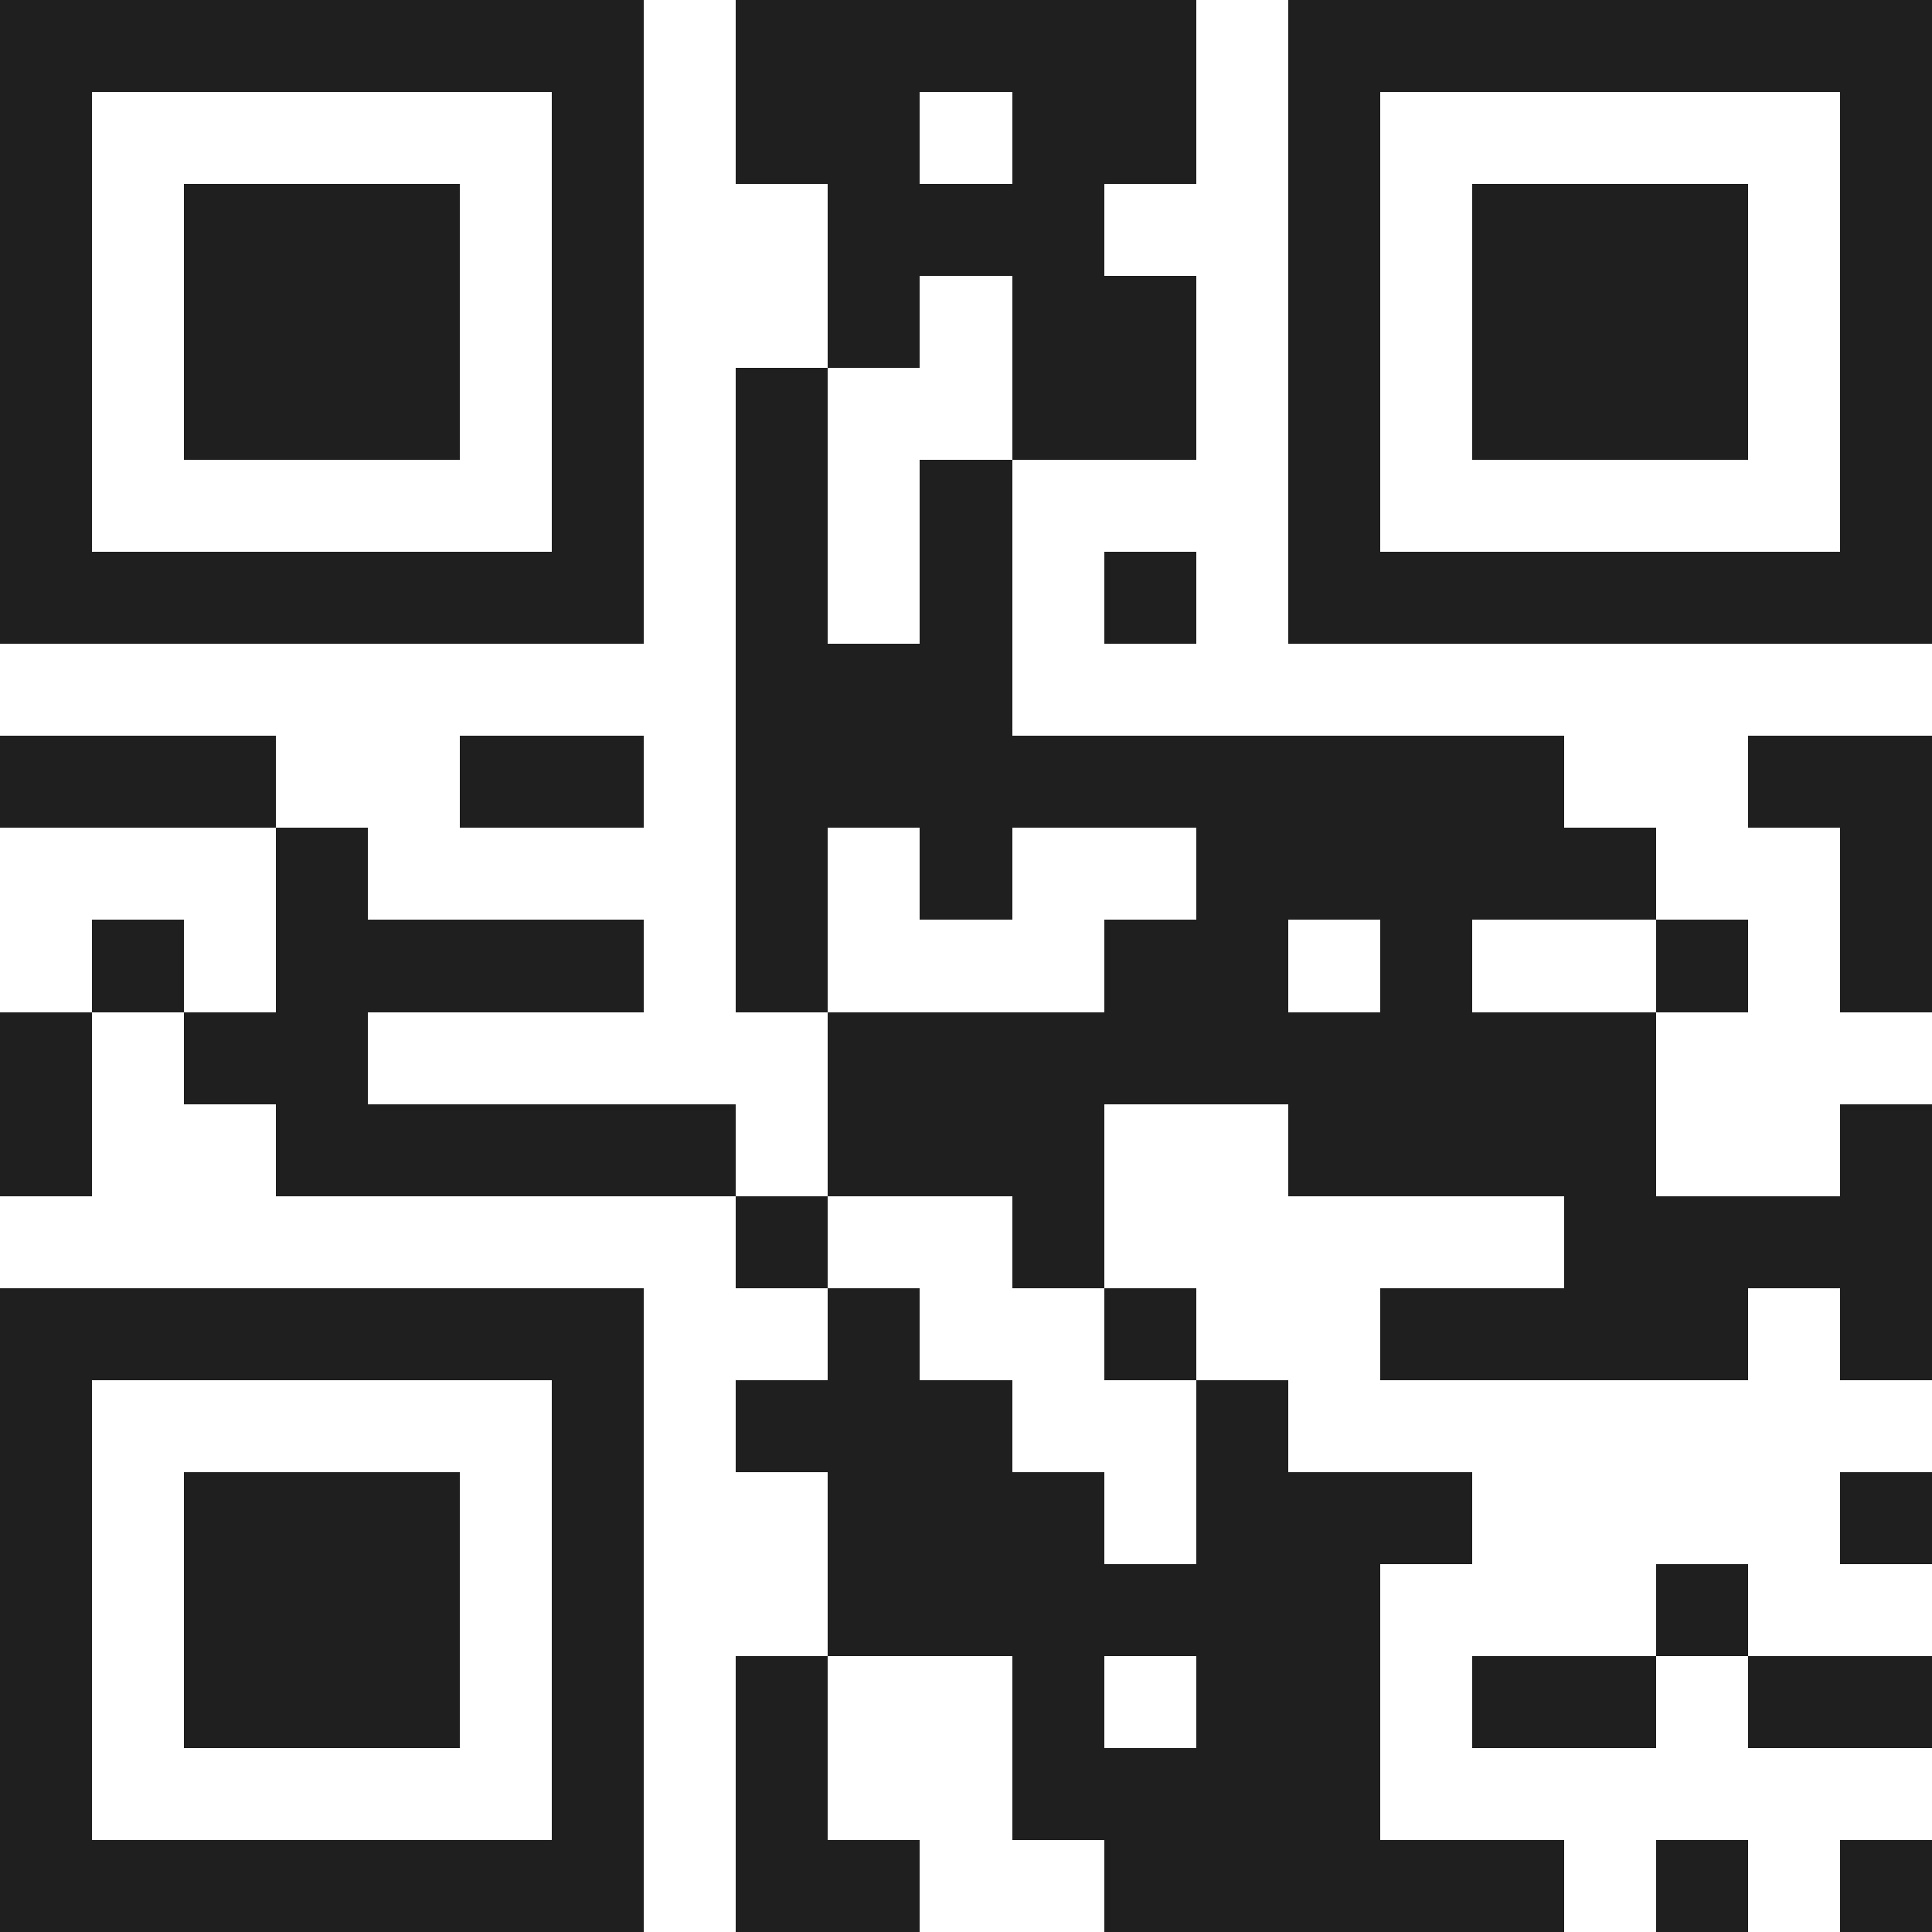
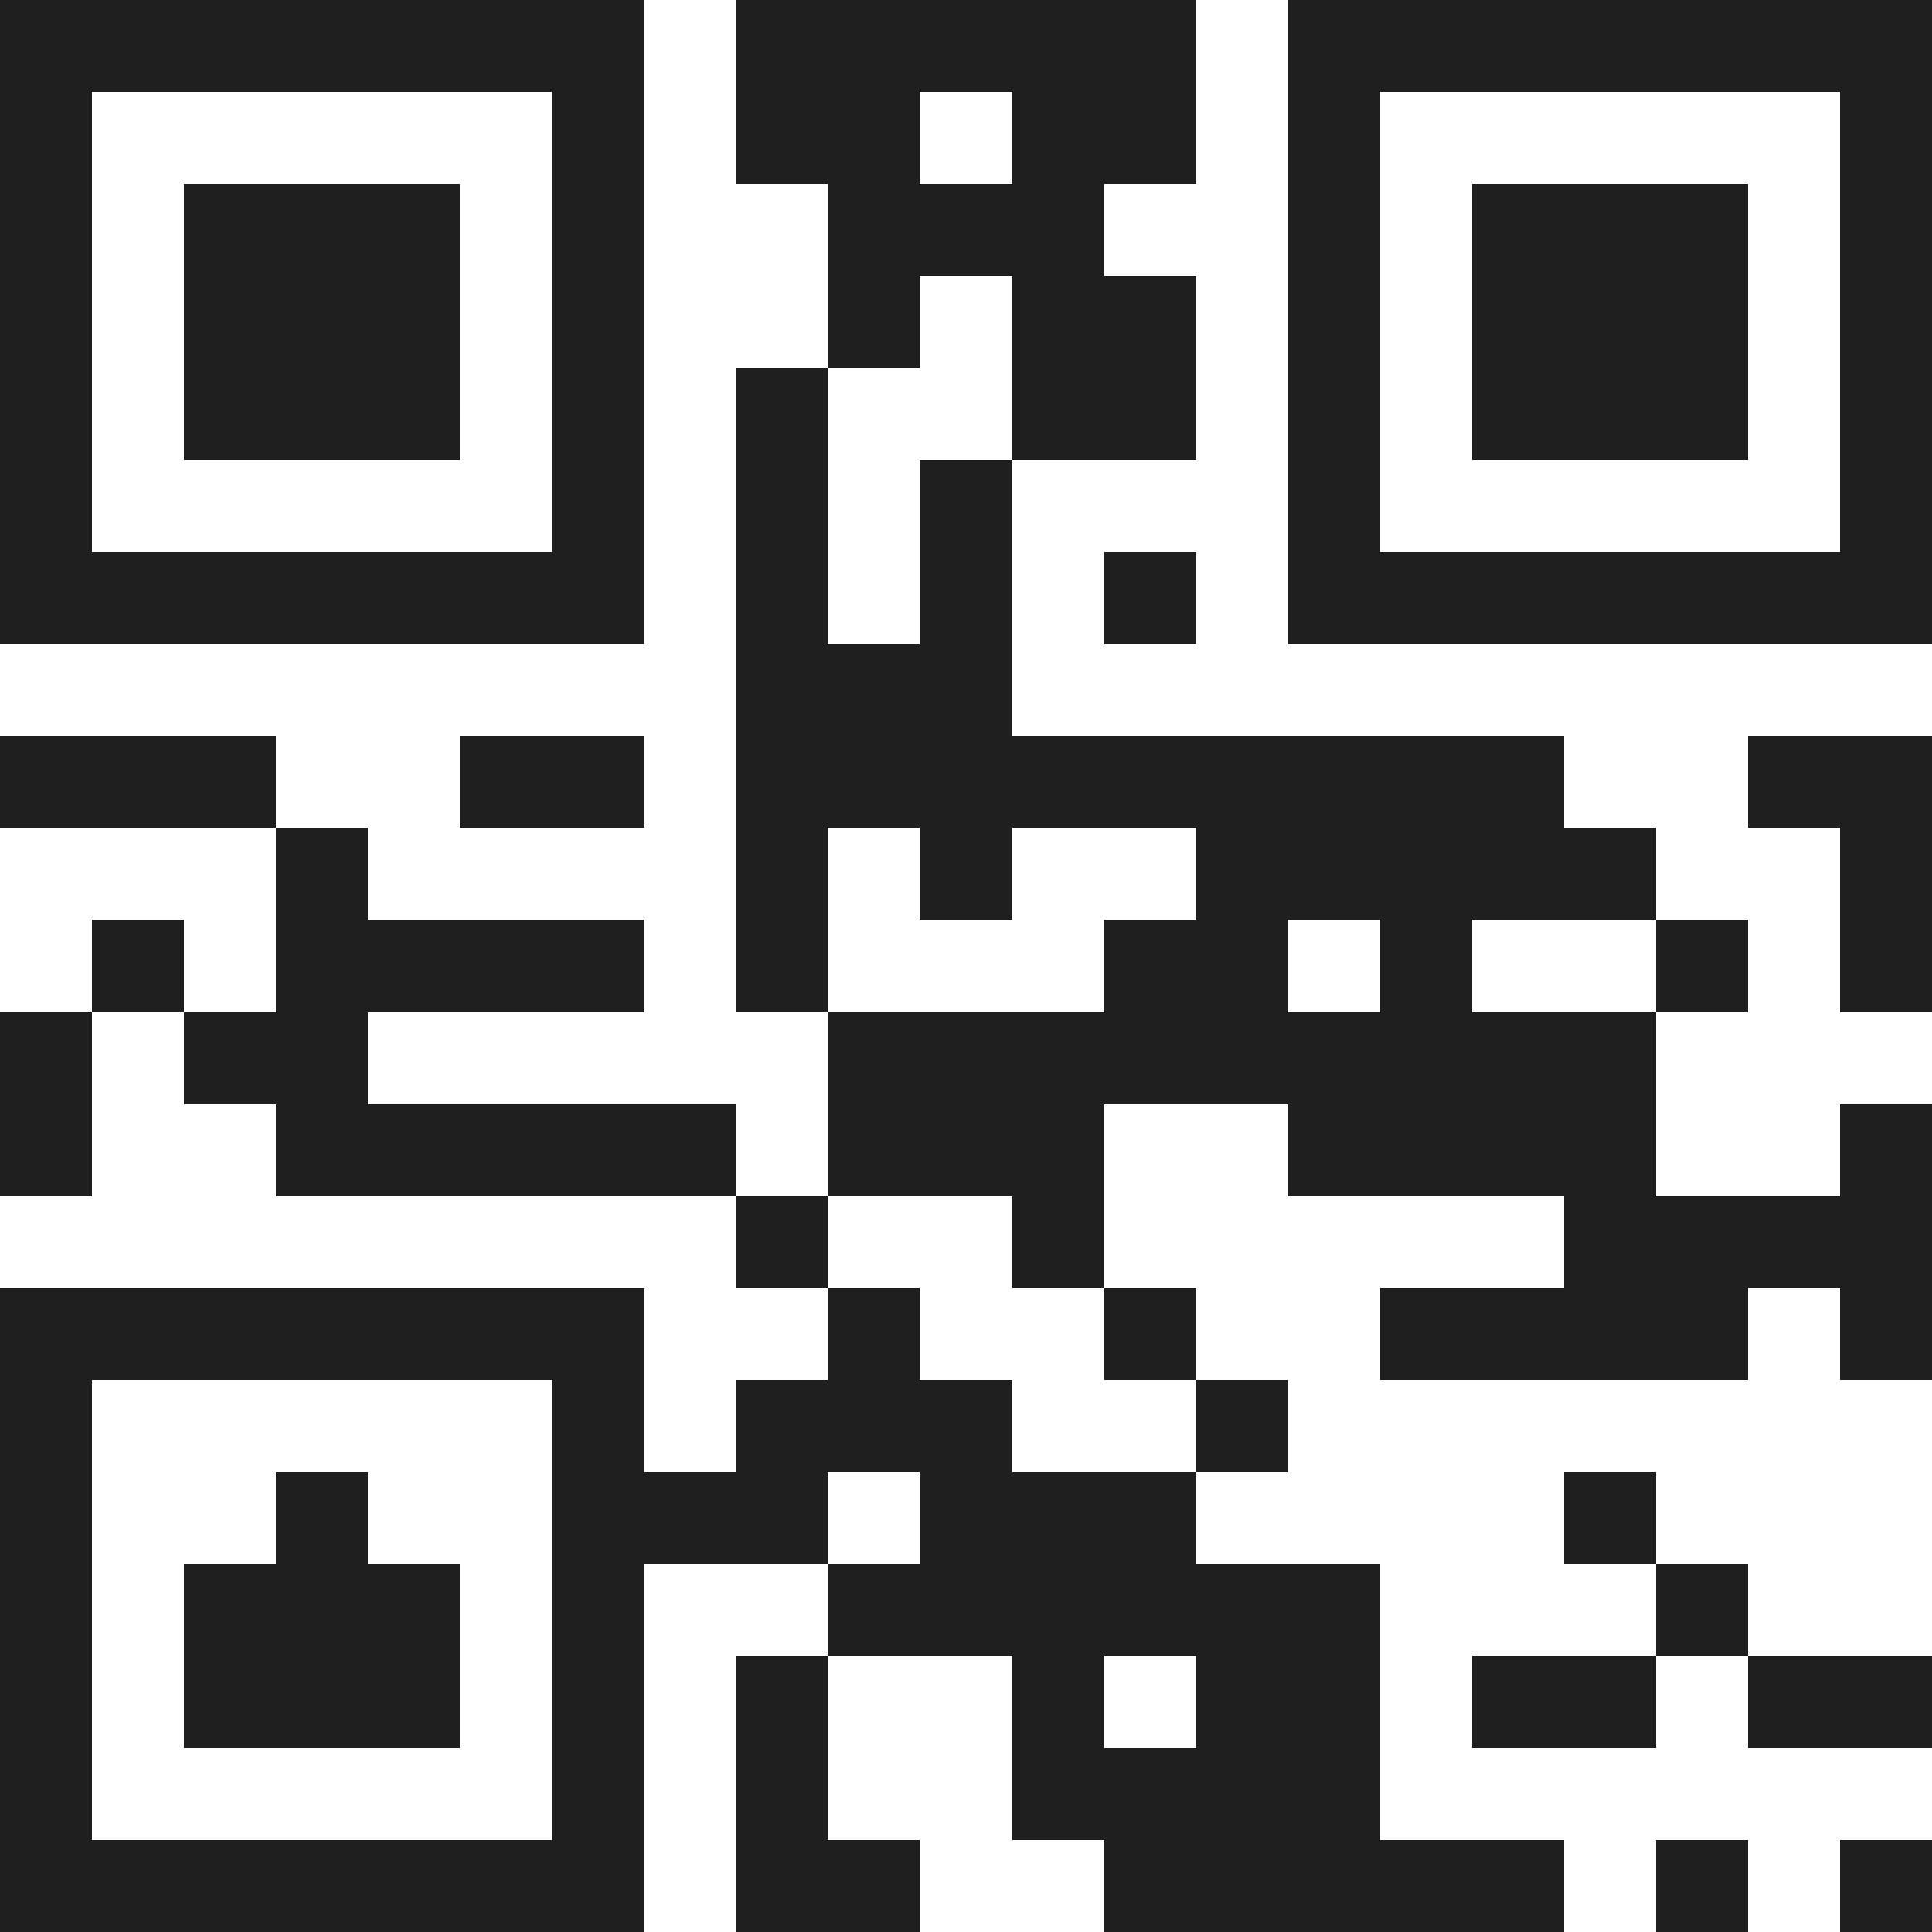
<svg xmlns="http://www.w3.org/2000/svg" viewBox="0 0 21 21" shape-rendering="crispEdges">
-   <path fill="#ffffff" d="M0 0h21v21H0z" />
-   <path stroke="#1f1f1f" d="M0 0.5h7m1 0h5m1 0h7M0 1.5h1m5 0h1m1 0h2m1 0h2m1 0h1m5 0h1M0 2.5h1m1 0h3m1 0h1m2 0h3m2 0h1m1 0h3m1 0h1M0 3.5h1m1 0h3m1 0h1m2 0h1m1 0h2m1 0h1m1 0h3m1 0h1M0 4.5h1m1 0h3m1 0h1m1 0h1m2 0h2m1 0h1m1 0h3m1 0h1M0 5.5h1m5 0h1m1 0h1m1 0h1m3 0h1m5 0h1M0 6.5h7m1 0h1m1 0h1m1 0h1m1 0h7M8 7.5h3M0 8.5h3m2 0h2m1 0h9m2 0h2M3 9.5h1m4 0h1m1 0h1m2 0h5m2 0h1M1 10.5h1m1 0h4m1 0h1m3 0h2m1 0h1m2 0h1m1 0h1M0 11.5h1m1 0h2m5 0h9M0 12.5h1m2 0h5m1 0h3m2 0h4m2 0h1M8 13.5h1m2 0h1m5 0h4M0 14.5h7m2 0h1m2 0h1m2 0h4m1 0h1M0 15.5h1m5 0h1m1 0h3m2 0h1M0 16.5h1m1 0h3m1 0h1m2 0h3m1 0h3m4 0h1M0 17.5h1m1 0h3m1 0h1m2 0h6m3 0h1M0 18.5h1m1 0h3m1 0h1m1 0h1m2 0h1m1 0h2m1 0h2m1 0h2M0 19.5h1m5 0h1m1 0h1m2 0h4M0 20.5h7m1 0h2m2 0h5m1 0h1m1 0h1" />
+   <path stroke="#1f1f1f" d="M0 0.5h7m1 0h5m1 0h7M0 1.5h1m5 0h1m1 0h2m1 0h2m1 0h1m5 0h1M0 2.5h1m1 0h3m1 0h1m2 0h3m2 0h1m1 0h3m1 0h1M0 3.5h1m1 0h3m1 0h1m2 0h1m1 0h2m1 0h1m1 0h3m1 0h1M0 4.5h1m1 0h3m1 0h1m1 0h1m2 0h2m1 0h1m1 0h3m1 0h1M0 5.5h1m5 0h1m1 0h1m1 0h1m3 0h1m5 0h1M0 6.5h7m1 0h1m1 0h1m1 0h1m1 0h7M8 7.5h3M0 8.5h3m2 0h2m1 0h9m2 0h2M3 9.5h1m4 0h1m1 0h1m2 0h5m2 0h1M1 10.5h1m1 0h4m1 0h1m3 0h2m1 0h1m2 0h1m1 0h1M0 11.5h1m1 0h2m5 0h9M0 12.5h1m2 0h5m1 0h3m2 0h4m2 0h1M8 13.5h1m2 0h1m5 0h4M0 14.5h7m2 0h1m2 0h1m2 0h4m1 0h1M0 15.5h1m5 0h1m1 0h3m2 0h1M0 16.5h1m1 0m1 0h1m2 0h3m1 0h3m4 0h1M0 17.5h1m1 0h3m1 0h1m2 0h6m3 0h1M0 18.5h1m1 0h3m1 0h1m1 0h1m2 0h1m1 0h2m1 0h2m1 0h2M0 19.5h1m5 0h1m1 0h1m2 0h4M0 20.5h7m1 0h2m2 0h5m1 0h1m1 0h1" />
</svg>